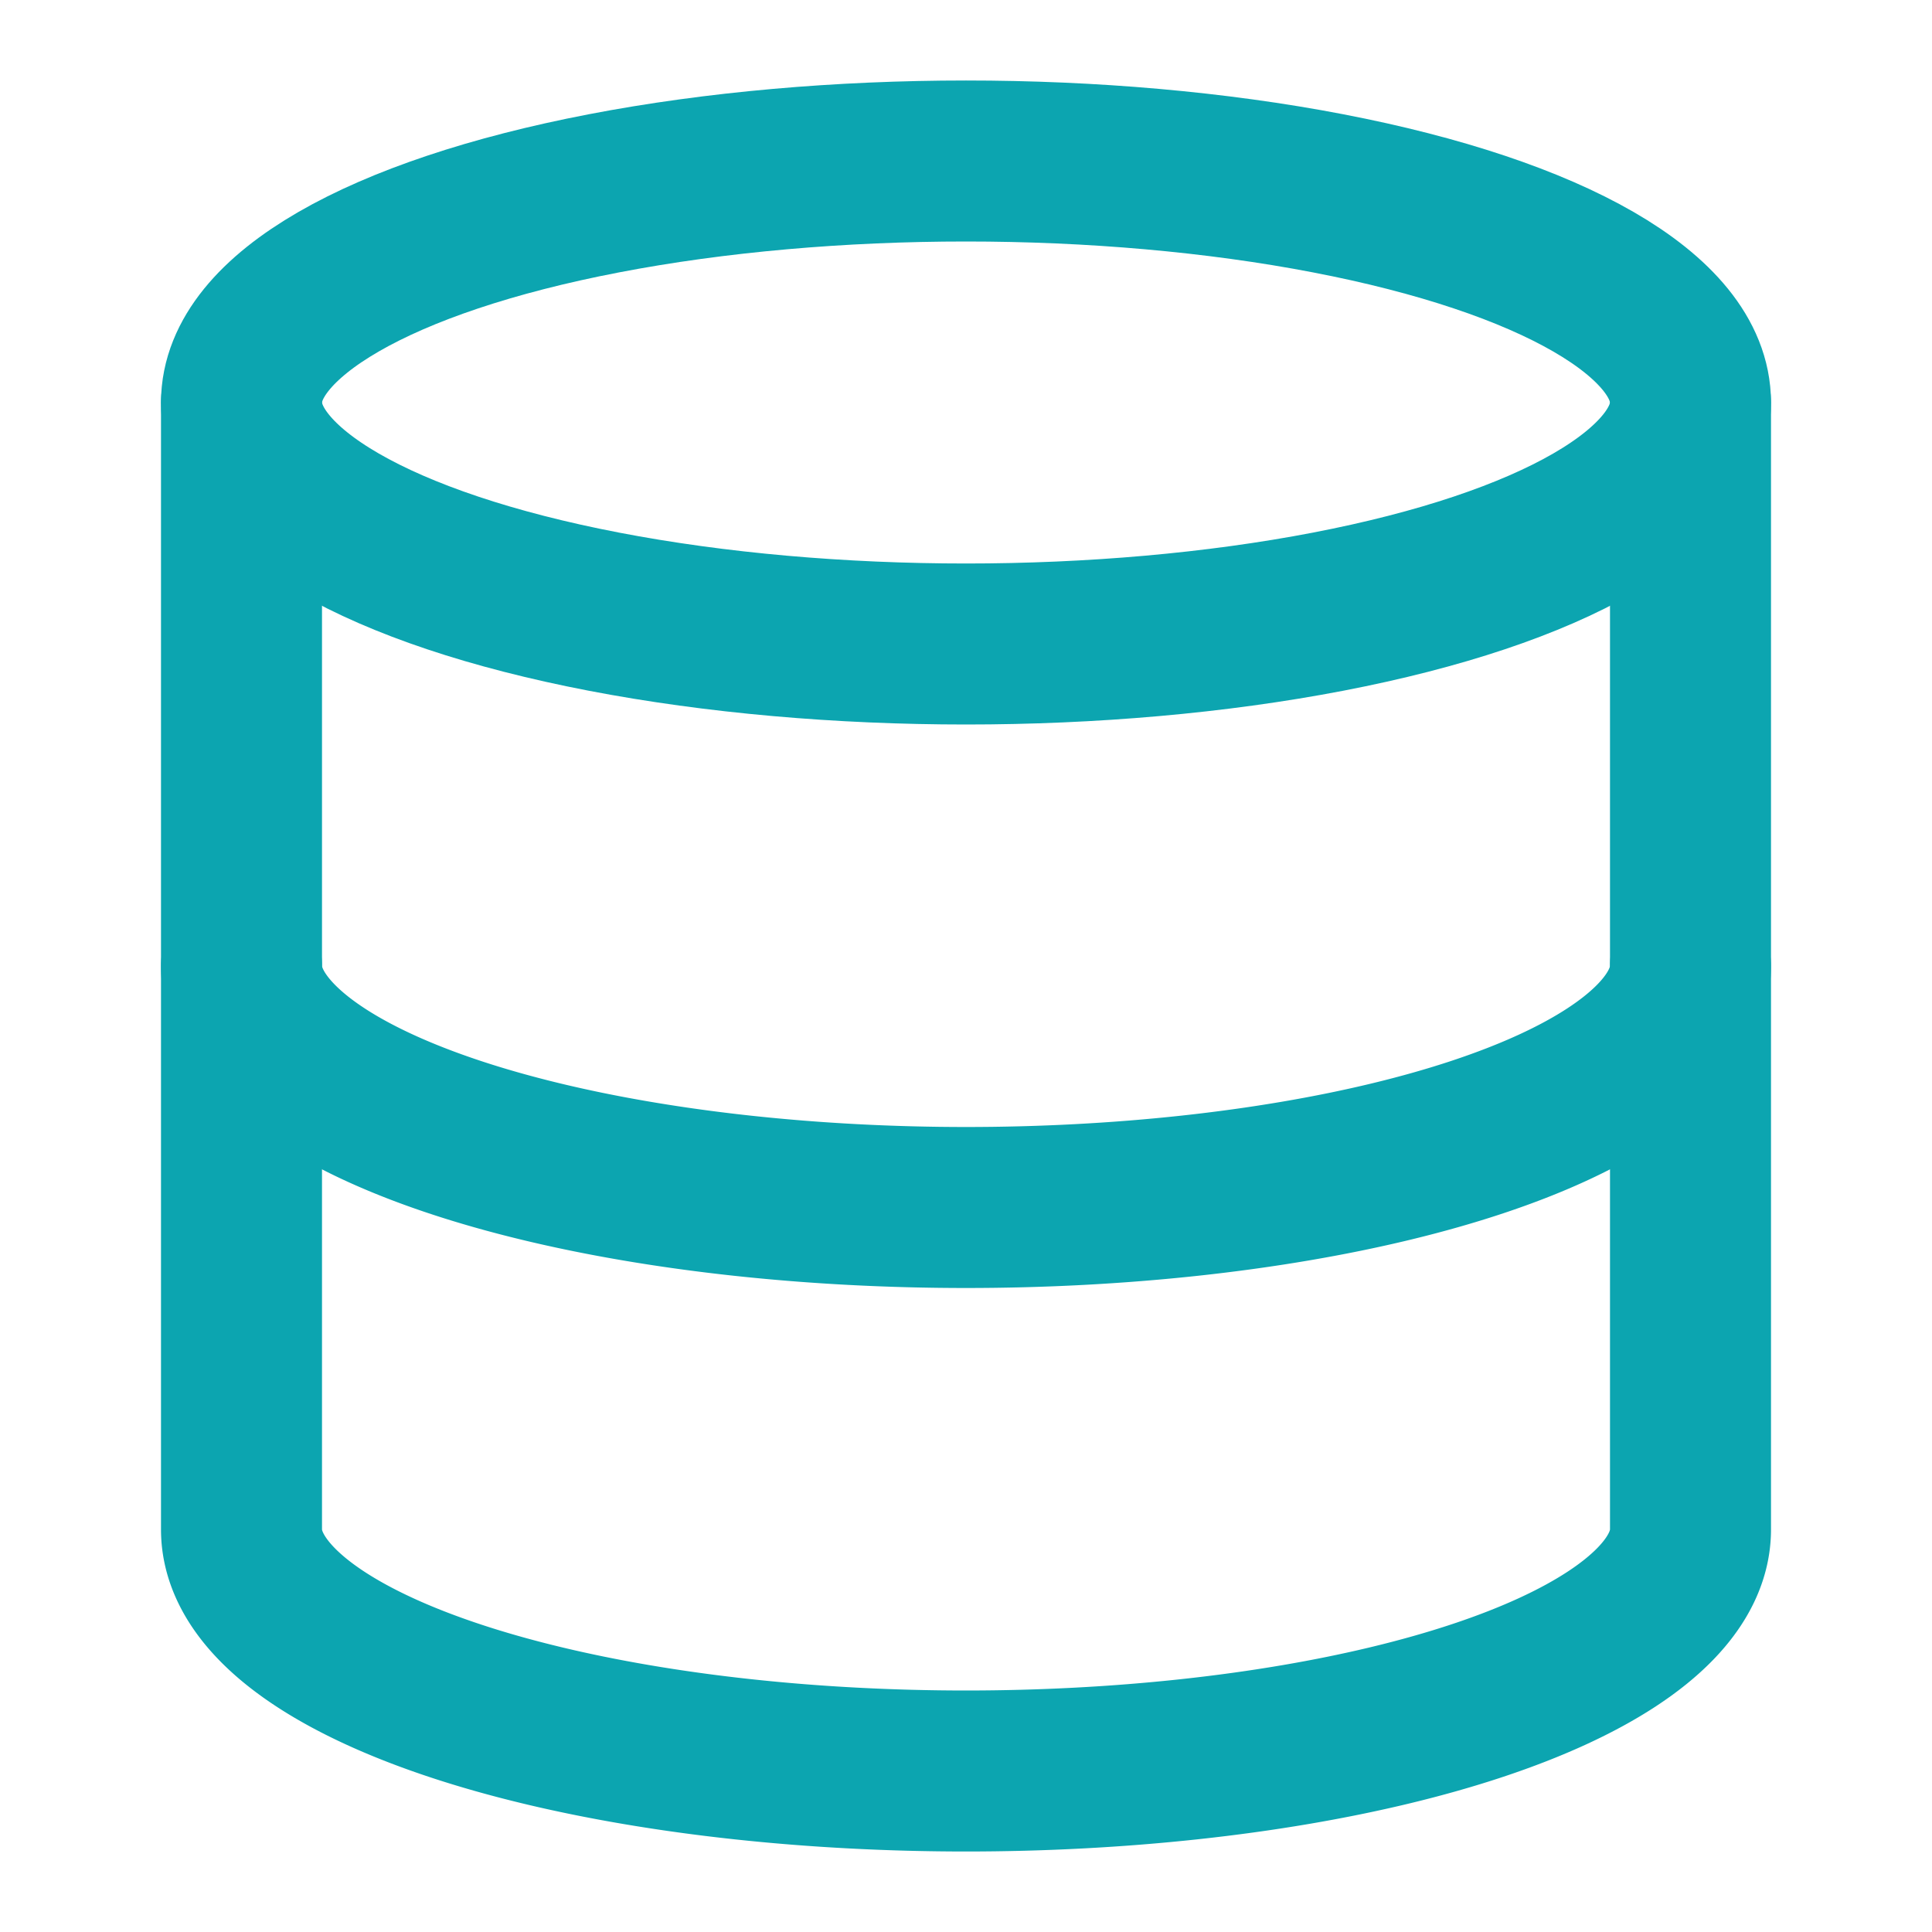
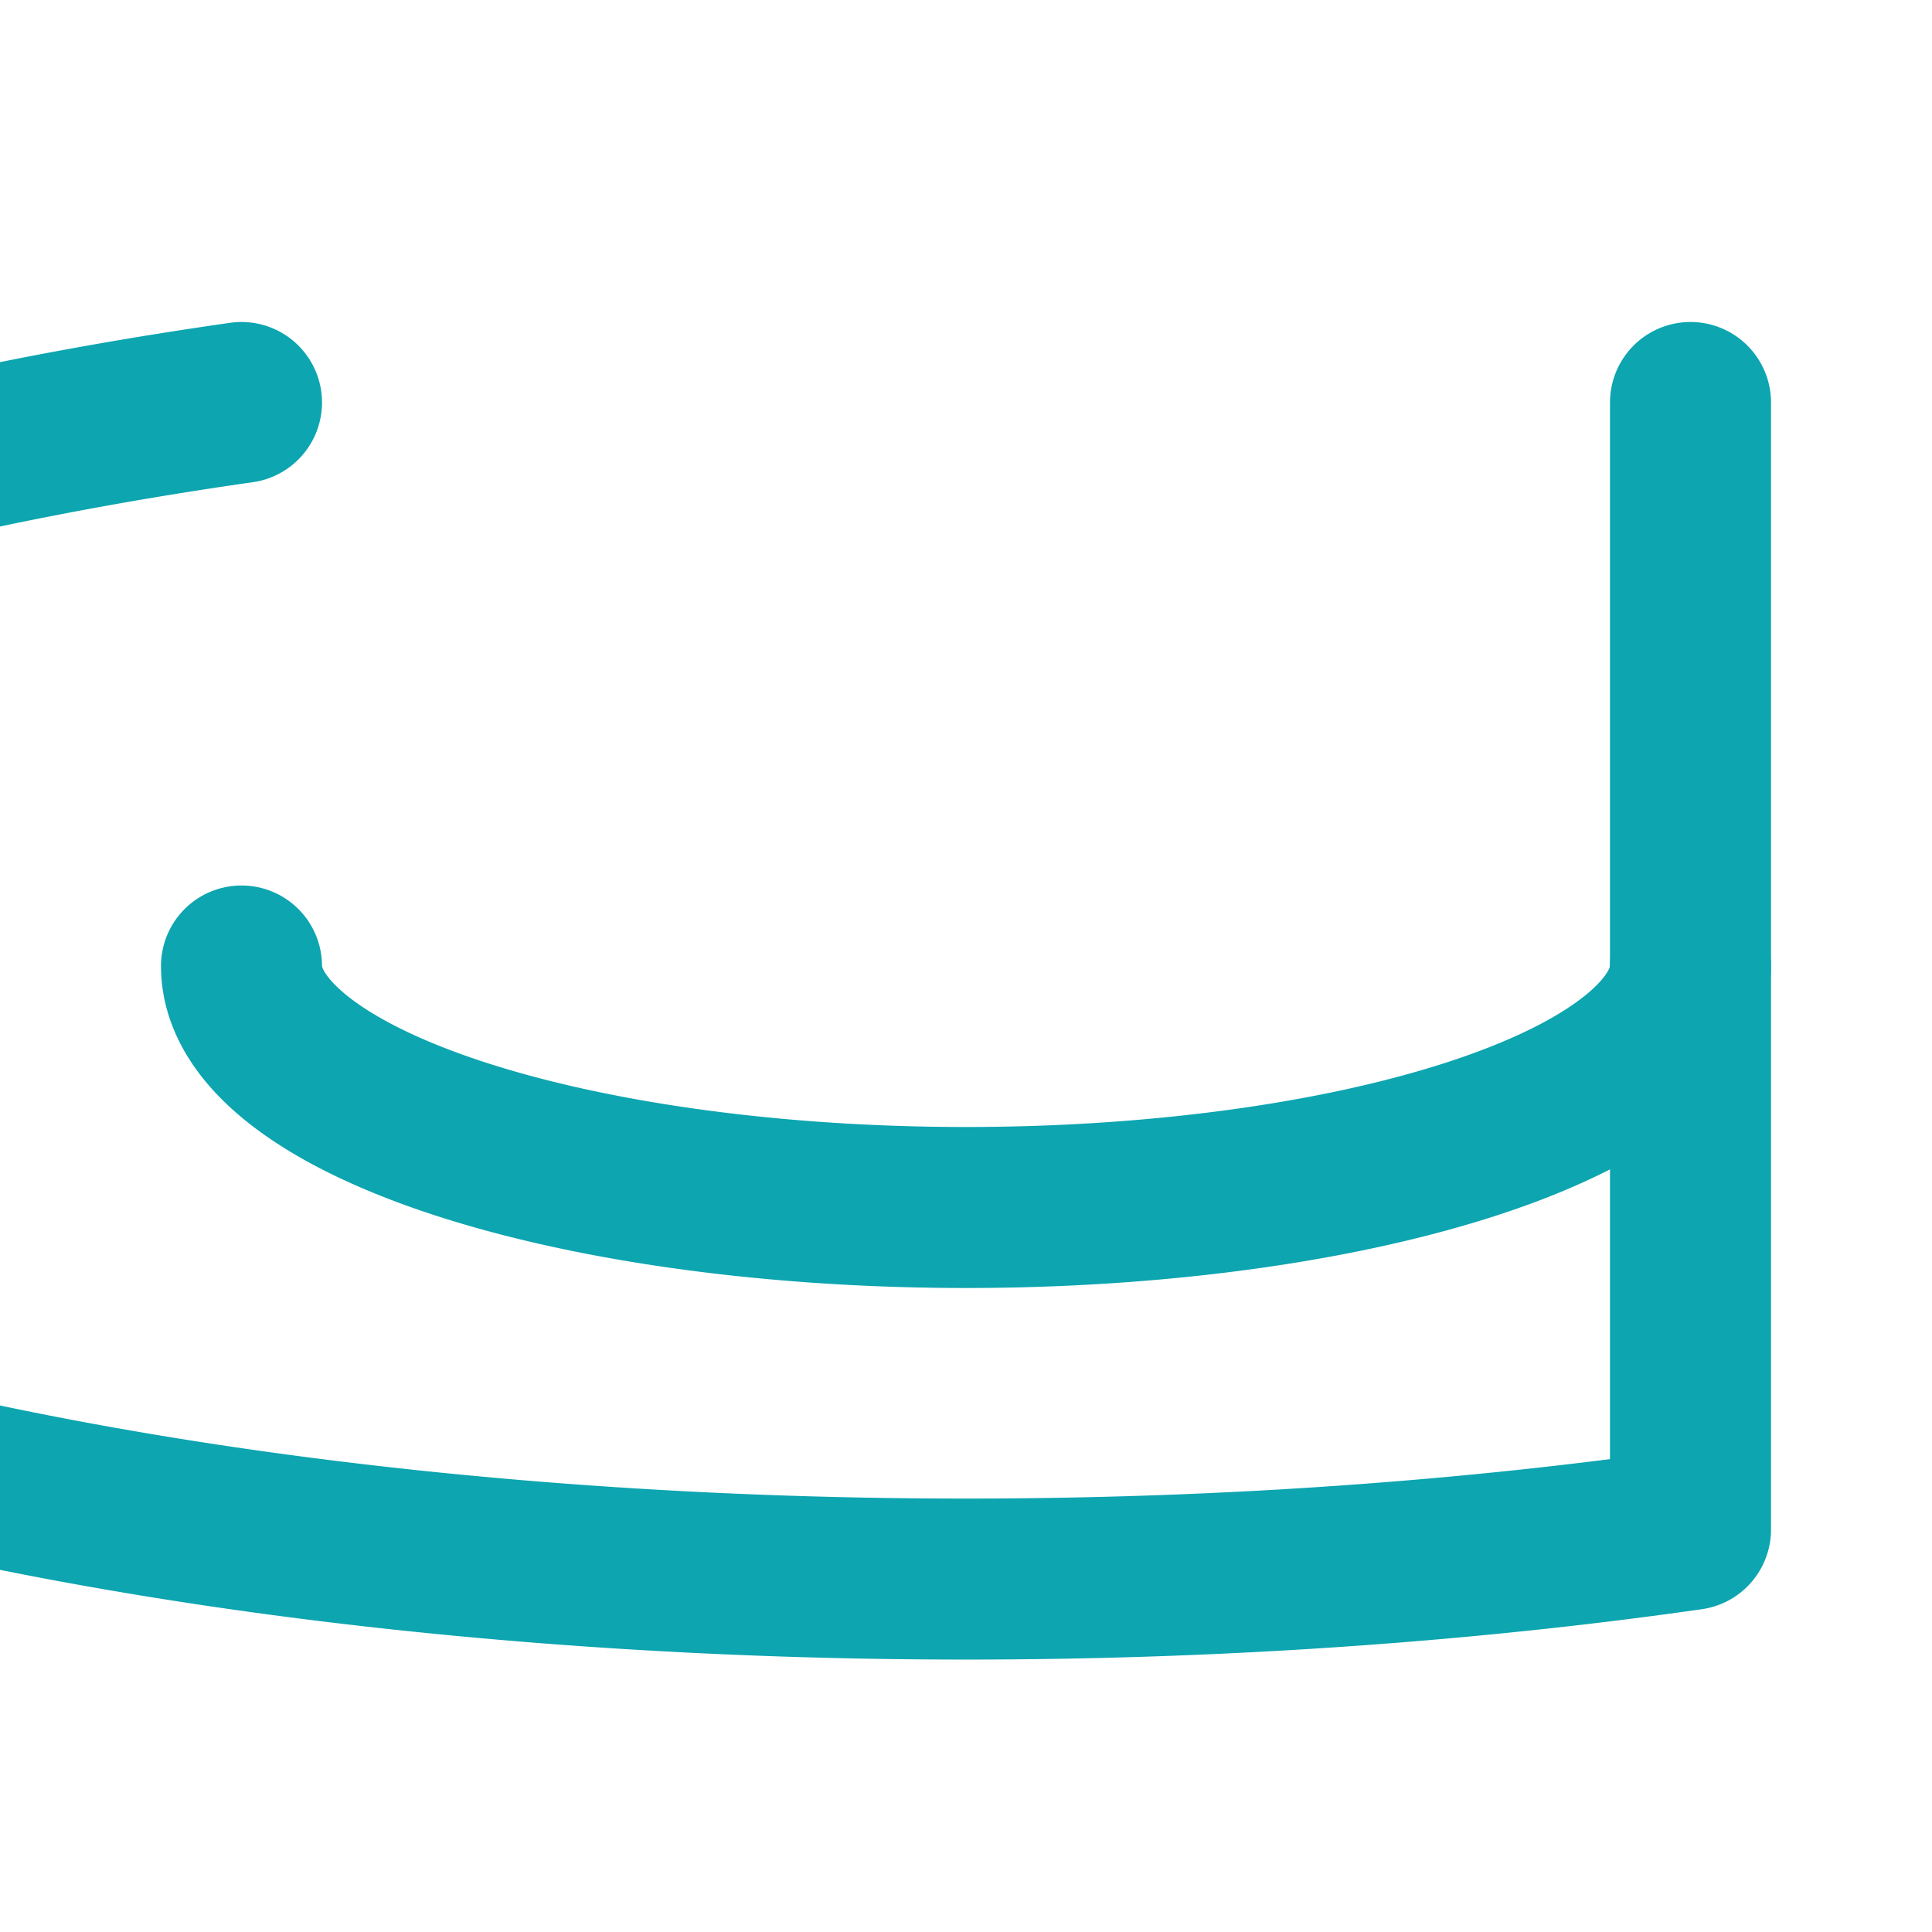
<svg xmlns="http://www.w3.org/2000/svg" width="32" height="32" viewBox="0 0 24 24" fill="none" stroke="#0ca5b0" stroke-width="2" stroke-linecap="round" stroke-linejoin="round" class="lucide lucide-database">
-   <ellipse cx="12" cy="5" rx="9" ry="3" />
-   <path d="M3 5V19A9 3 0 0 0 21 19V5" />
+   <path d="M3 5A9 3 0 0 0 21 19V5" />
  <path d="M3 12A9 3 0 0 0 21 12" />
</svg>